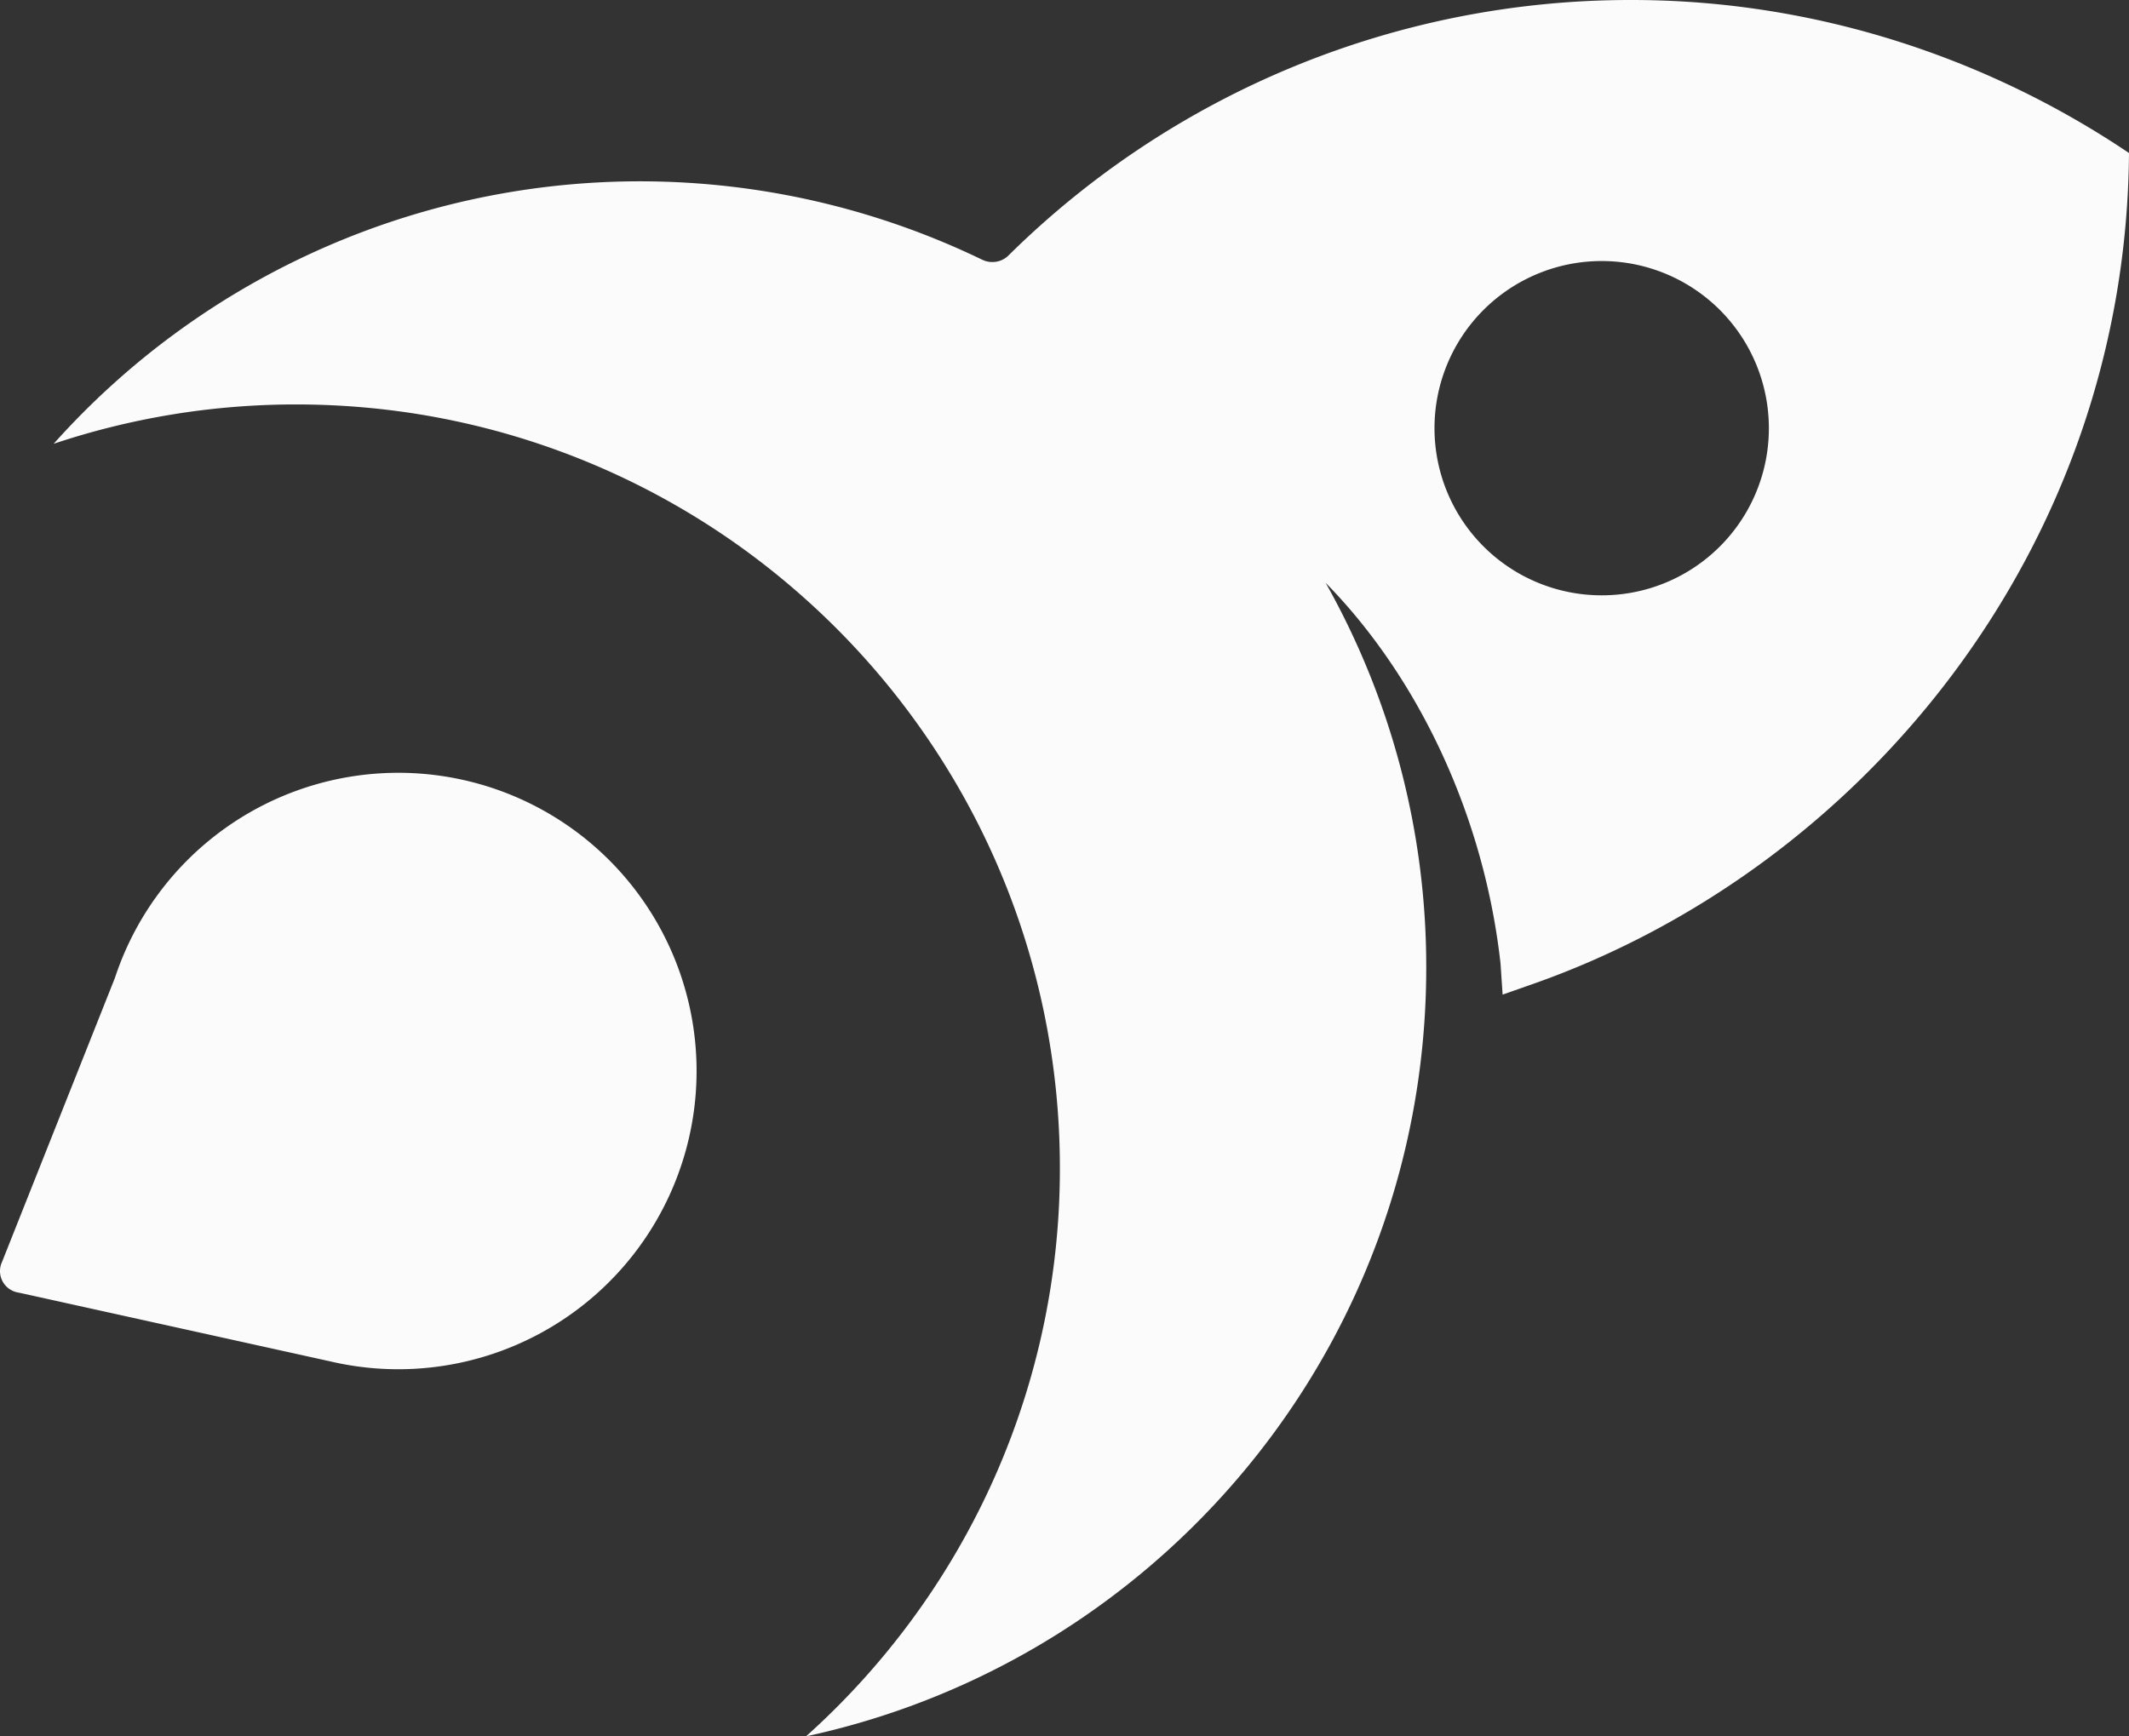
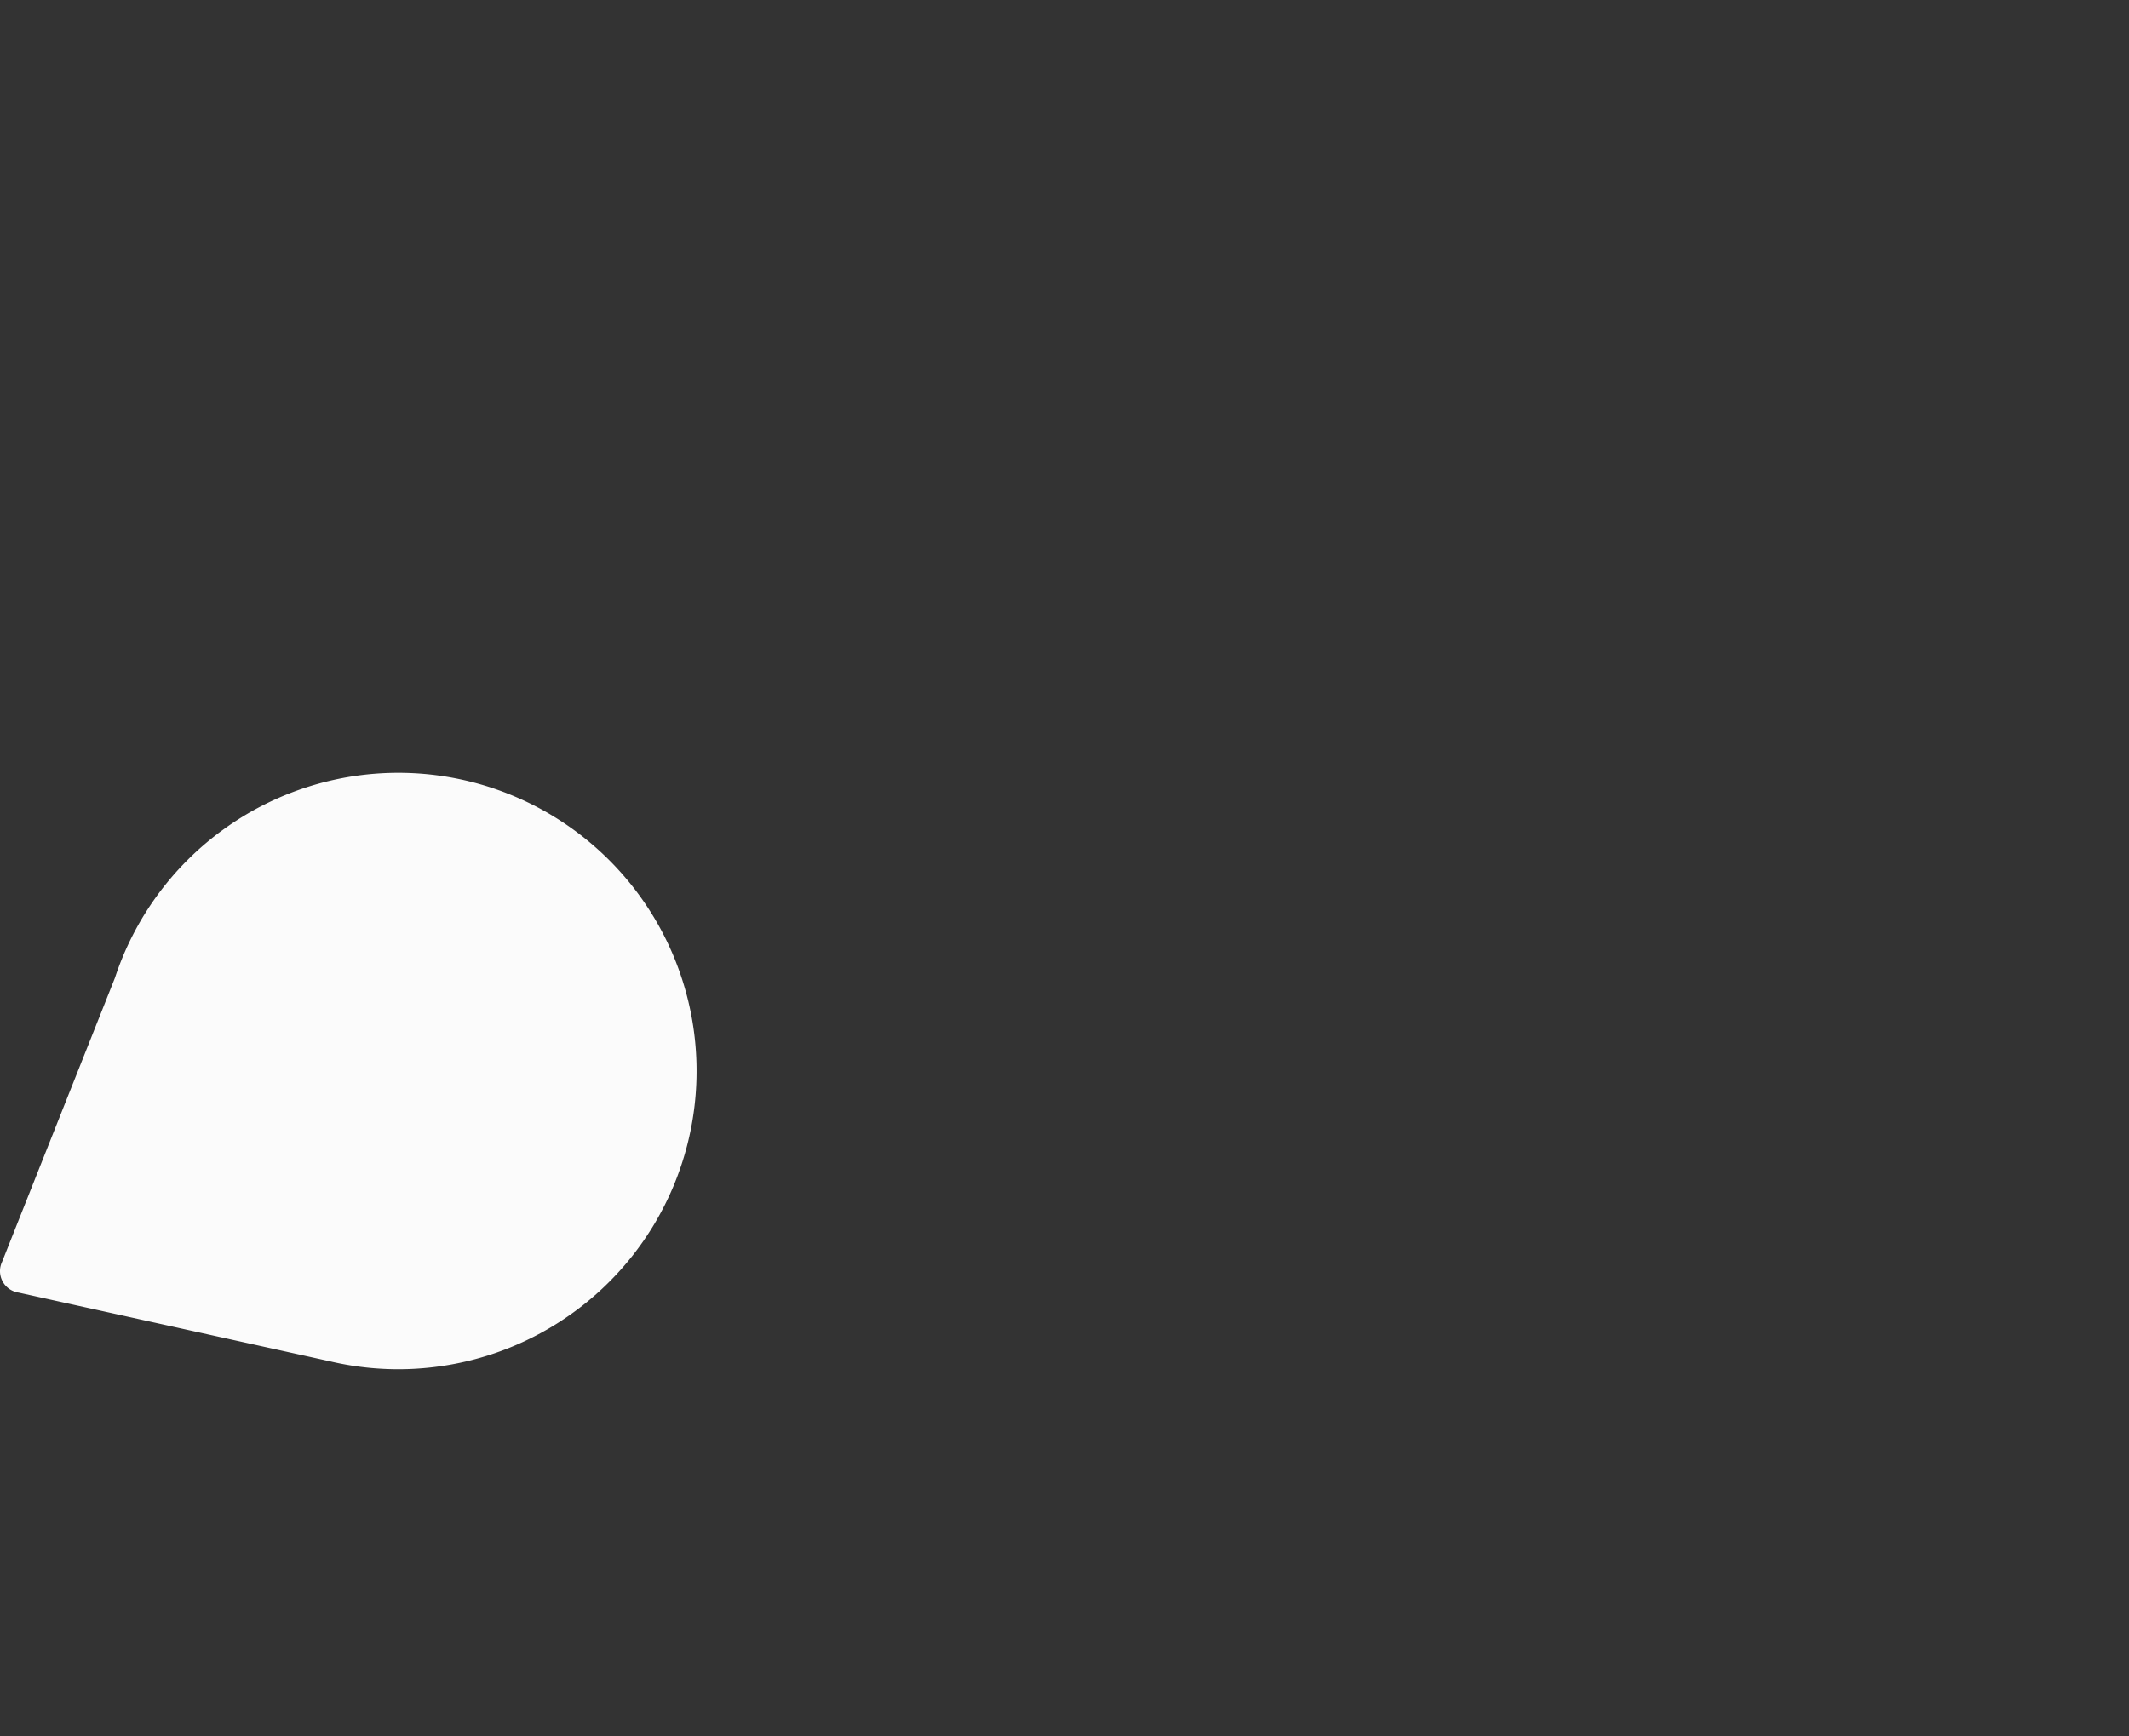
<svg xmlns="http://www.w3.org/2000/svg" viewBox="0 0 1031.48 841.47">
  <rect x="0" y="0" width="1031.48" height="841.47" fill="#333333" stroke="none" />
  <defs>
    <style>.cls-1{opacity:0.3;}.cls-2{fill:#fbfbfb;}</style>
  </defs>
  <g id="Layer_5" data-name="Layer 5">
    <path class="cls-2" d="M193,374.5A144.56,144.56,0,0,0,55.69,473.87l.14-.36L1,611.5a10.53,10.53,0,0,0,8.09,14.91h0L160,659.73h0A144.52,144.52,0,1,0,193,374.5Z" />
-     <path class="cls-2" d="M728,482l14.23-5C902,421,1030,266,1031.48,74.15h0C962.94,28,879.32,0,790.5,0A428.64,428.64,0,0,0,488.78,123.62c-.11.12-.23.23-.35.35l0,0a11,11,0,0,1-7.4,3,10.69,10.69,0,0,1-4.89-1l-.24-.09A380.79,380.79,0,0,0,26,215.06,369.68,369.68,0,0,1,143.5,196a374,374,0,0,1,47.37,3q12.19,1.56,24.14,3.91a368.6,368.6,0,0,1,170.24,83,371.51,371.51,0,0,1,76.19,90.76,367.18,367.18,0,0,1,44.3,113.64A371,371,0,0,1,513.5,566a368.52,368.52,0,0,1-35.82,159,370.65,370.65,0,0,1-69.84,99.86q-8.4,8.58-17.33,16.58a379.31,379.31,0,0,0,144.9-65.27c88.62-65.14,148-167.7,154.91-284.39Q691,480.49,691,469a379.1,379.1,0,0,0-48.73-186.55C687,328,719,395,727,467Zm48-193.5a81,81,0,1,1,81-81A80.94,80.94,0,0,1,776,288.5Z" />
  </g>
</svg>